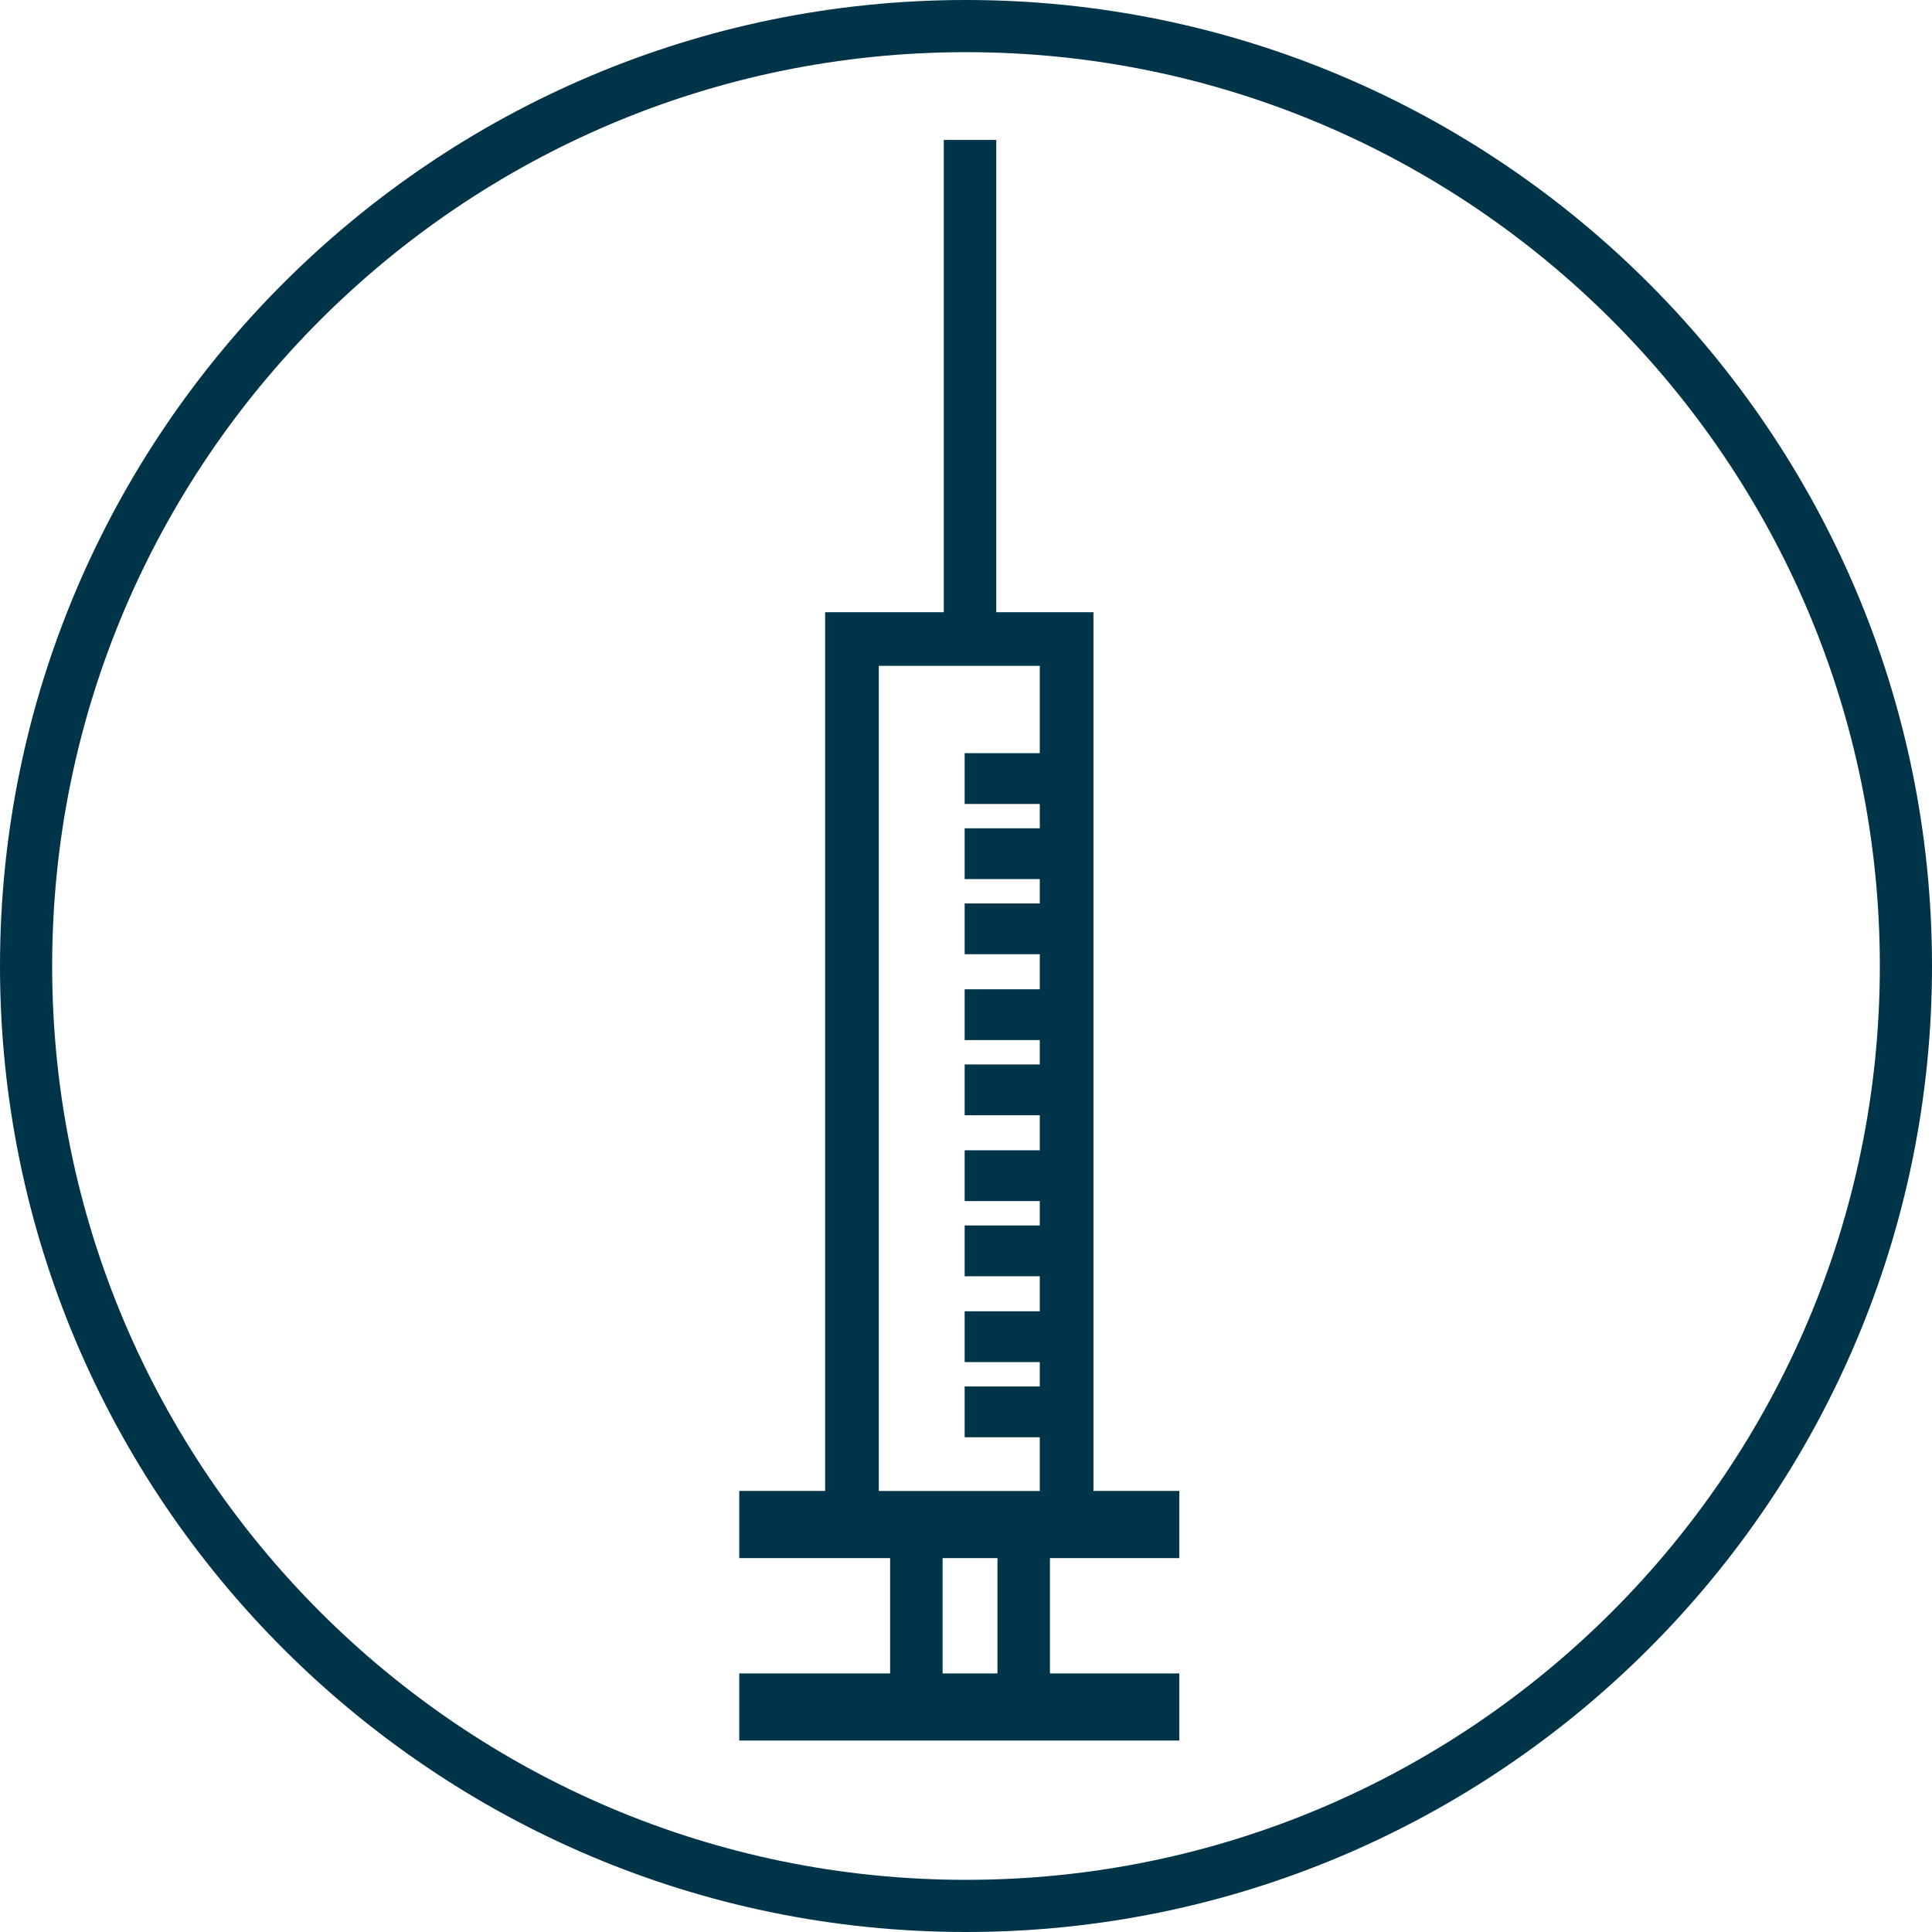
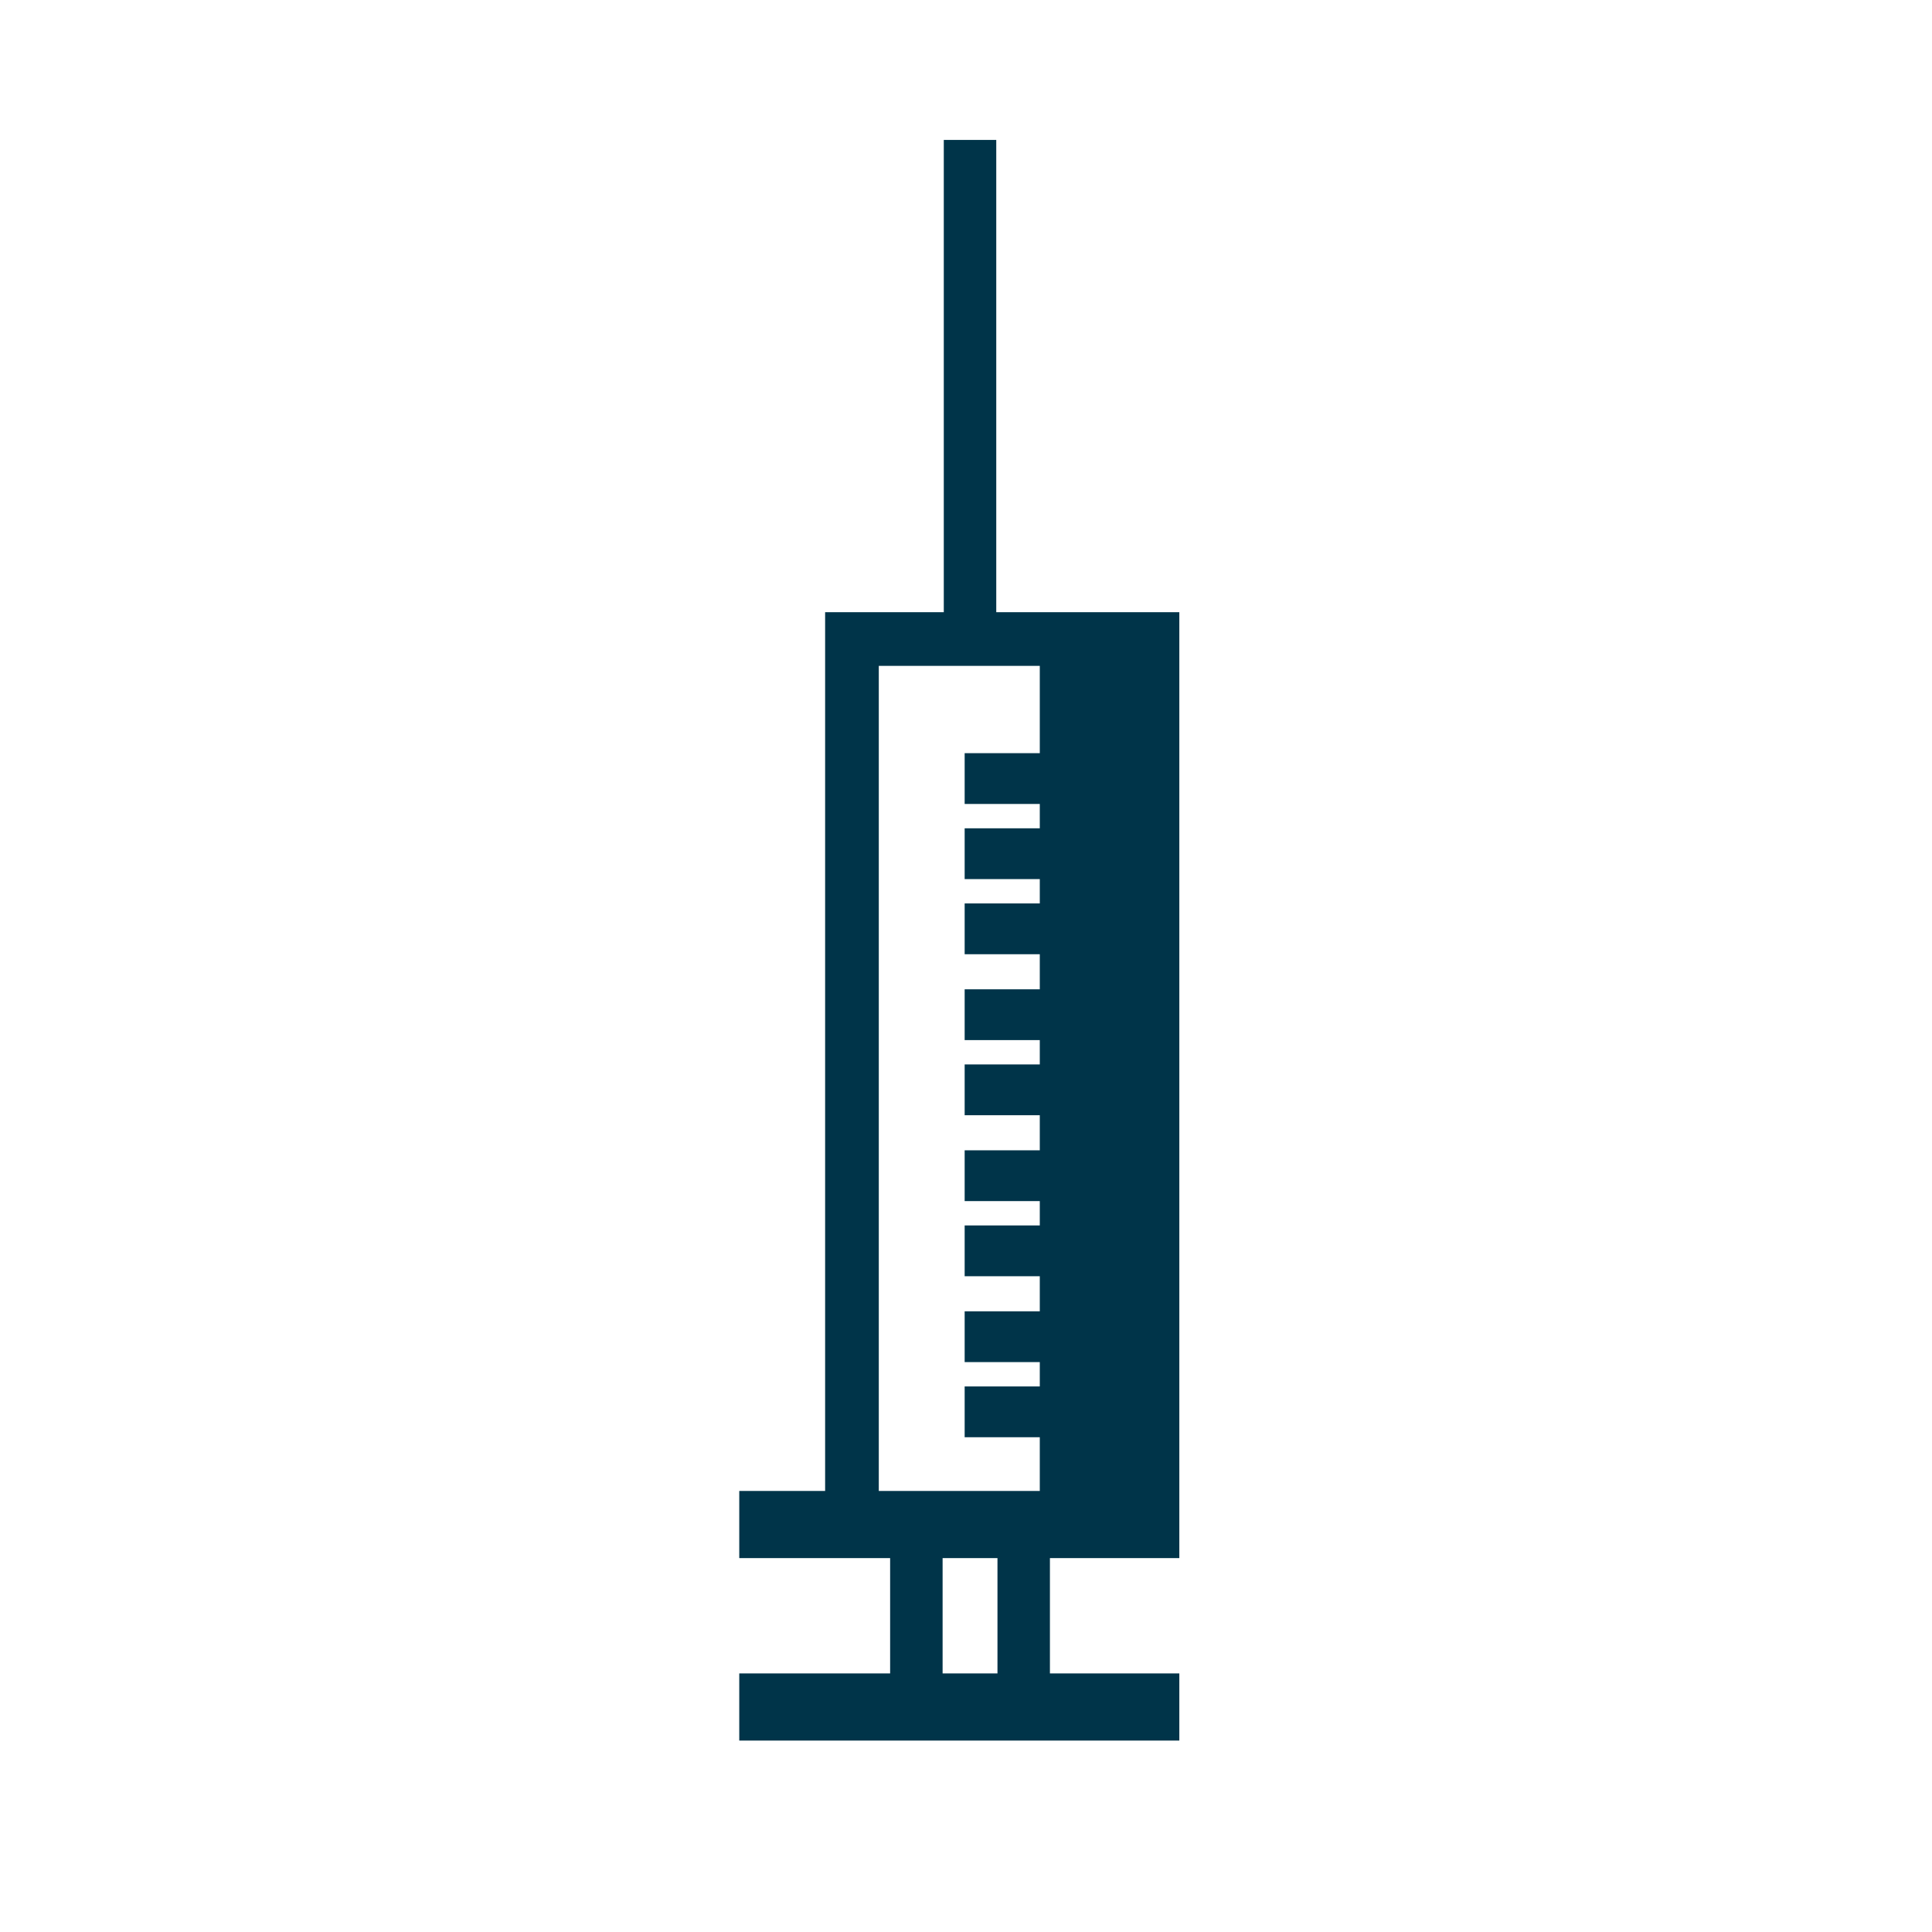
<svg xmlns="http://www.w3.org/2000/svg" preserveAspectRatio="xMidYMid meet" data-bbox="10 10 180 180" viewBox="10 10 180 180" height="200" width="200" data-type="color" role="presentation" aria-hidden="true" aria-label="">
  <g>
-     <path d="M100 10c-49.626 0-90 40.374-90 90s40.374 90 90 90 90-40.374 90-90-40.374-90-90-90zm0 175.14c-46.946 0-85.14-38.193-85.14-85.14S53.054 14.86 100 14.86s85.14 38.193 85.14 85.14-38.194 85.14-85.14 85.14z" fill="#003449" data-color="1" />
-     <path d="M111.875 67.037h-9.056v-44h-4.888v44H86.875v81.872h-8v6.256h14.056v10.744H78.875v6.256h41v-6.256h-12.056v-10.744h12.056v-6.256h-8V67.037zm-20 5h15v8.134h-7v4.732h7v2.268h-7v4.732h7v2.268h-7v4.732h7v3.268h-7v4.732h7v2.268h-7v4.732h7v3.268h-7v4.732h7v2.268h-7v4.732h7v3.268h-7v4.732h7v2.268h-7v4.732h7v5.006h-15V72.037zm11.057 93.872H97.82v-10.744h5.112v10.744z" fill="#003449" data-color="1" />
+     <path d="M111.875 67.037h-9.056v-44h-4.888v44H86.875v81.872h-8v6.256h14.056v10.744H78.875v6.256h41v-6.256h-12.056v-10.744h12.056v-6.256V67.037zm-20 5h15v8.134h-7v4.732h7v2.268h-7v4.732h7v2.268h-7v4.732h7v3.268h-7v4.732h7v2.268h-7v4.732h7v3.268h-7v4.732h7v2.268h-7v4.732h7v3.268h-7v4.732h7v2.268h-7v4.732h7v5.006h-15V72.037zm11.057 93.872H97.82v-10.744h5.112v10.744z" fill="#003449" data-color="1" />
  </g>
</svg>